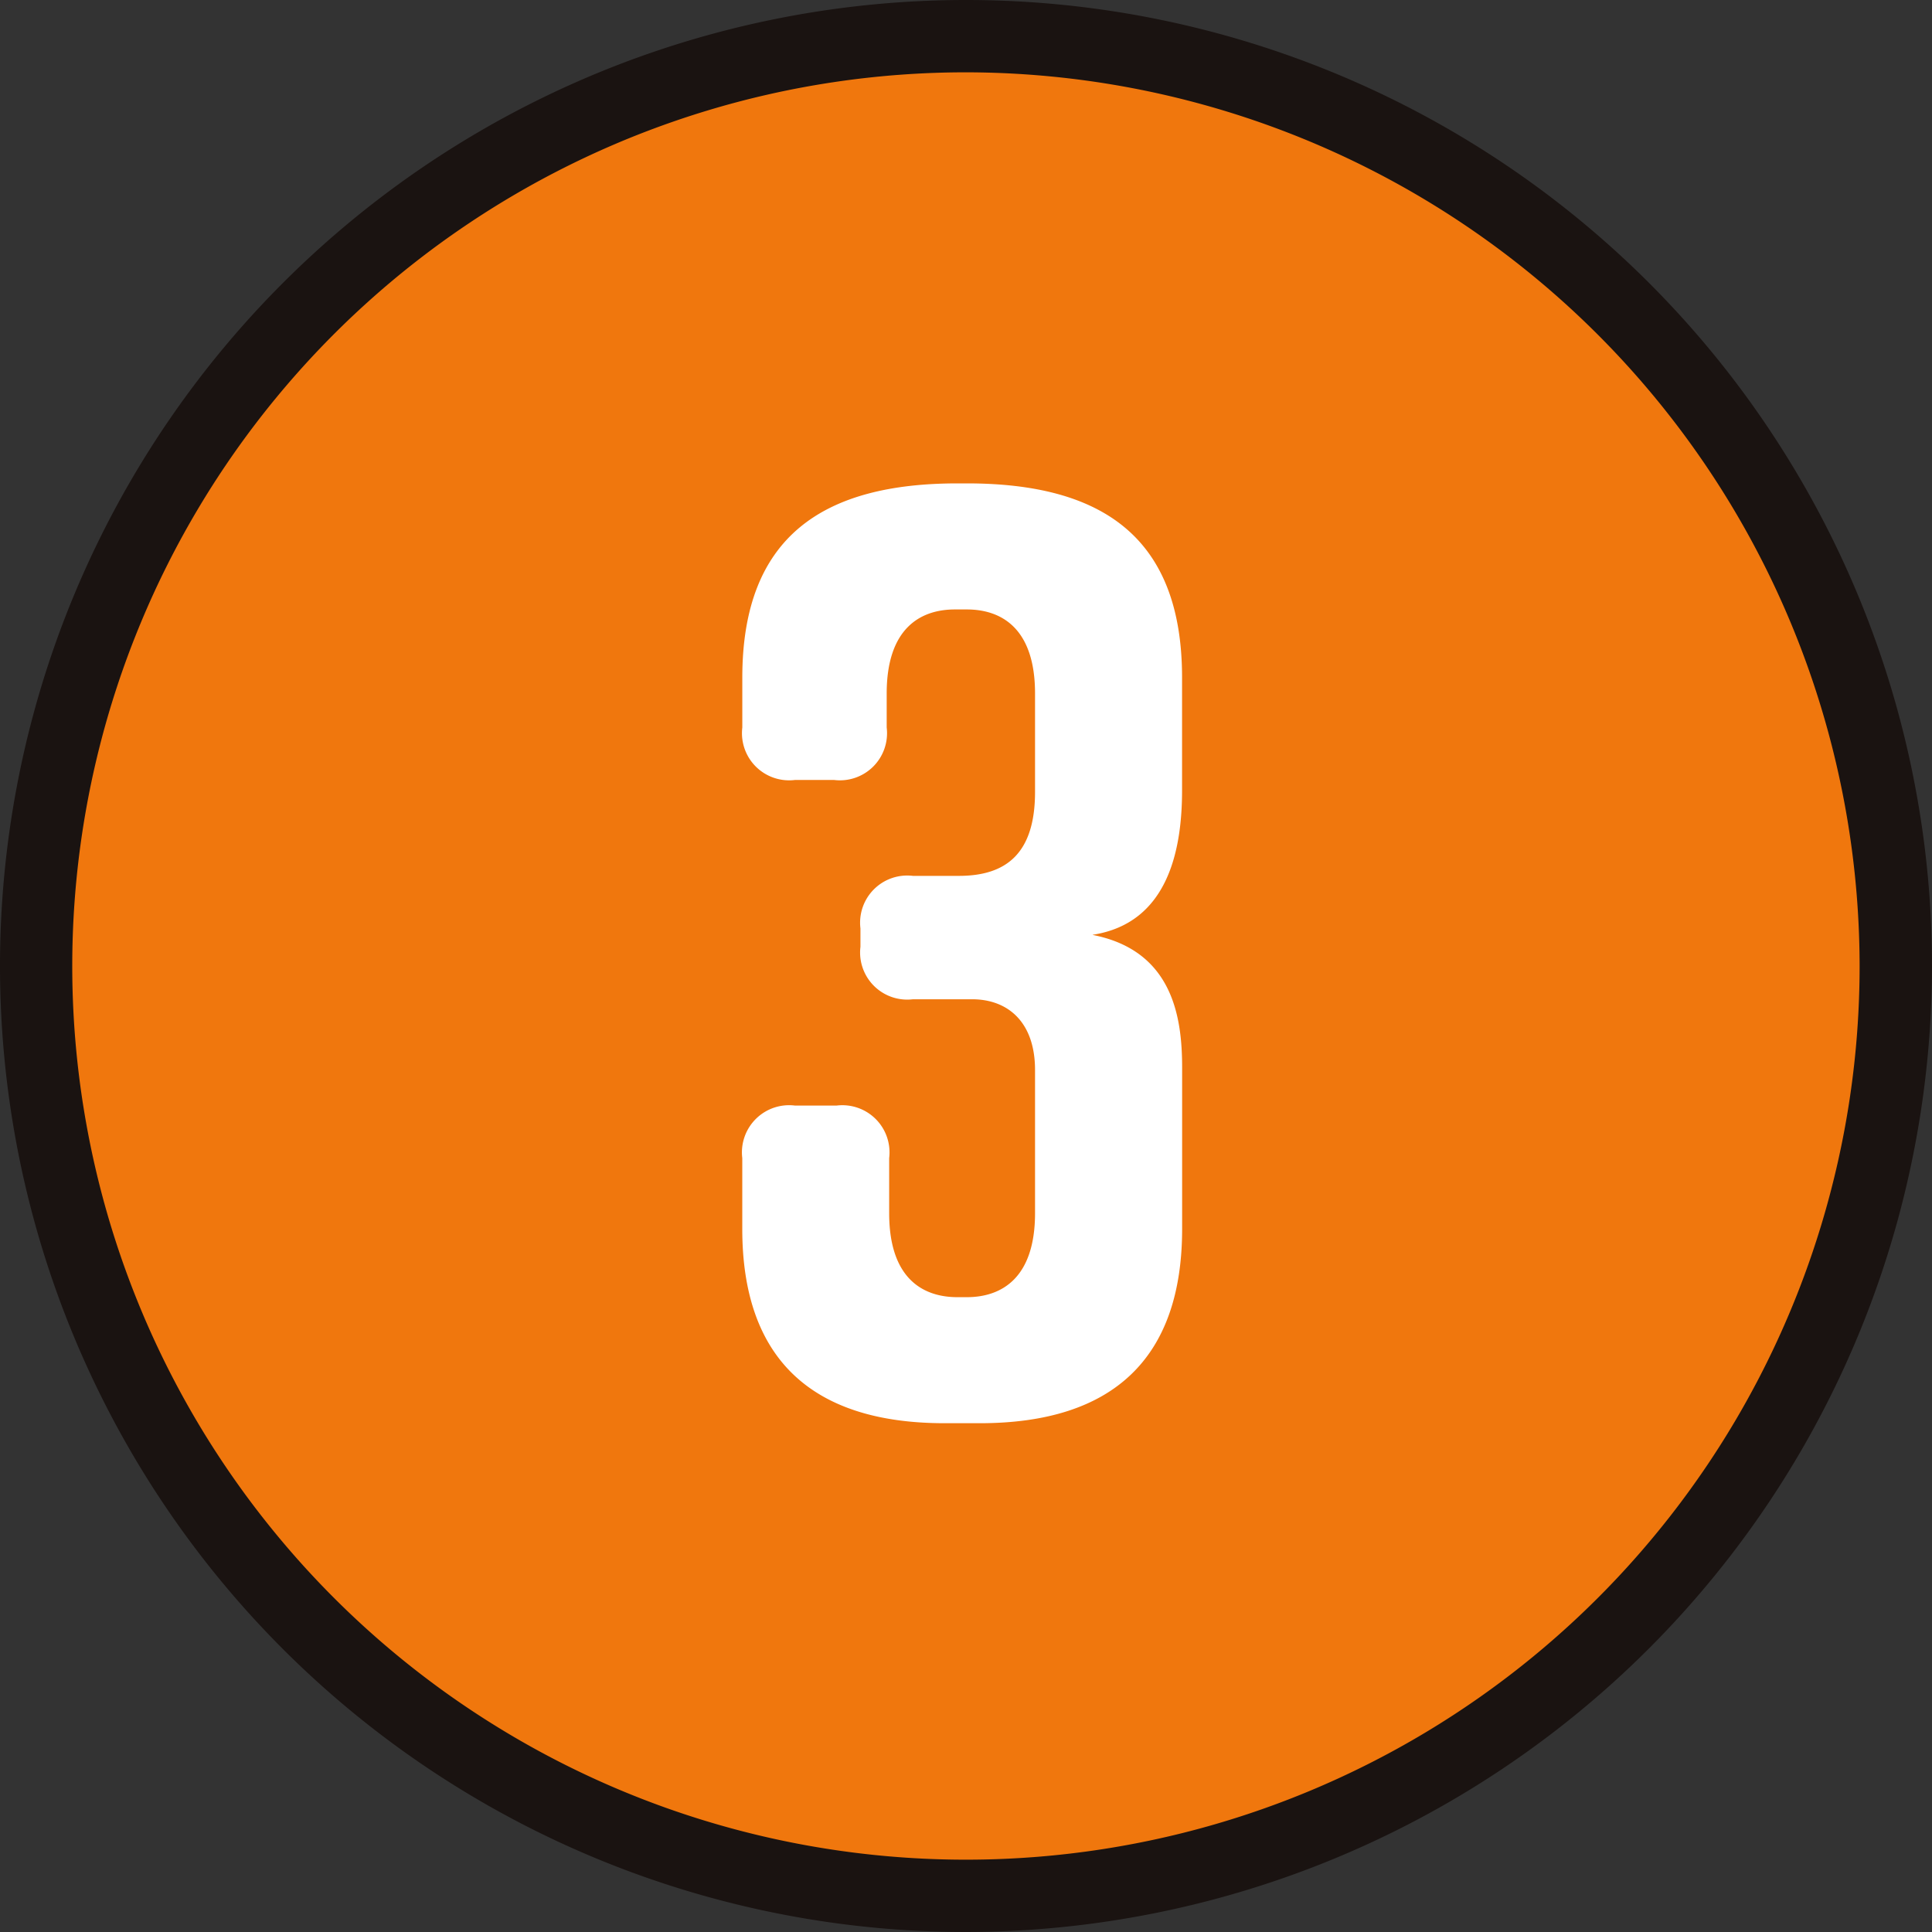
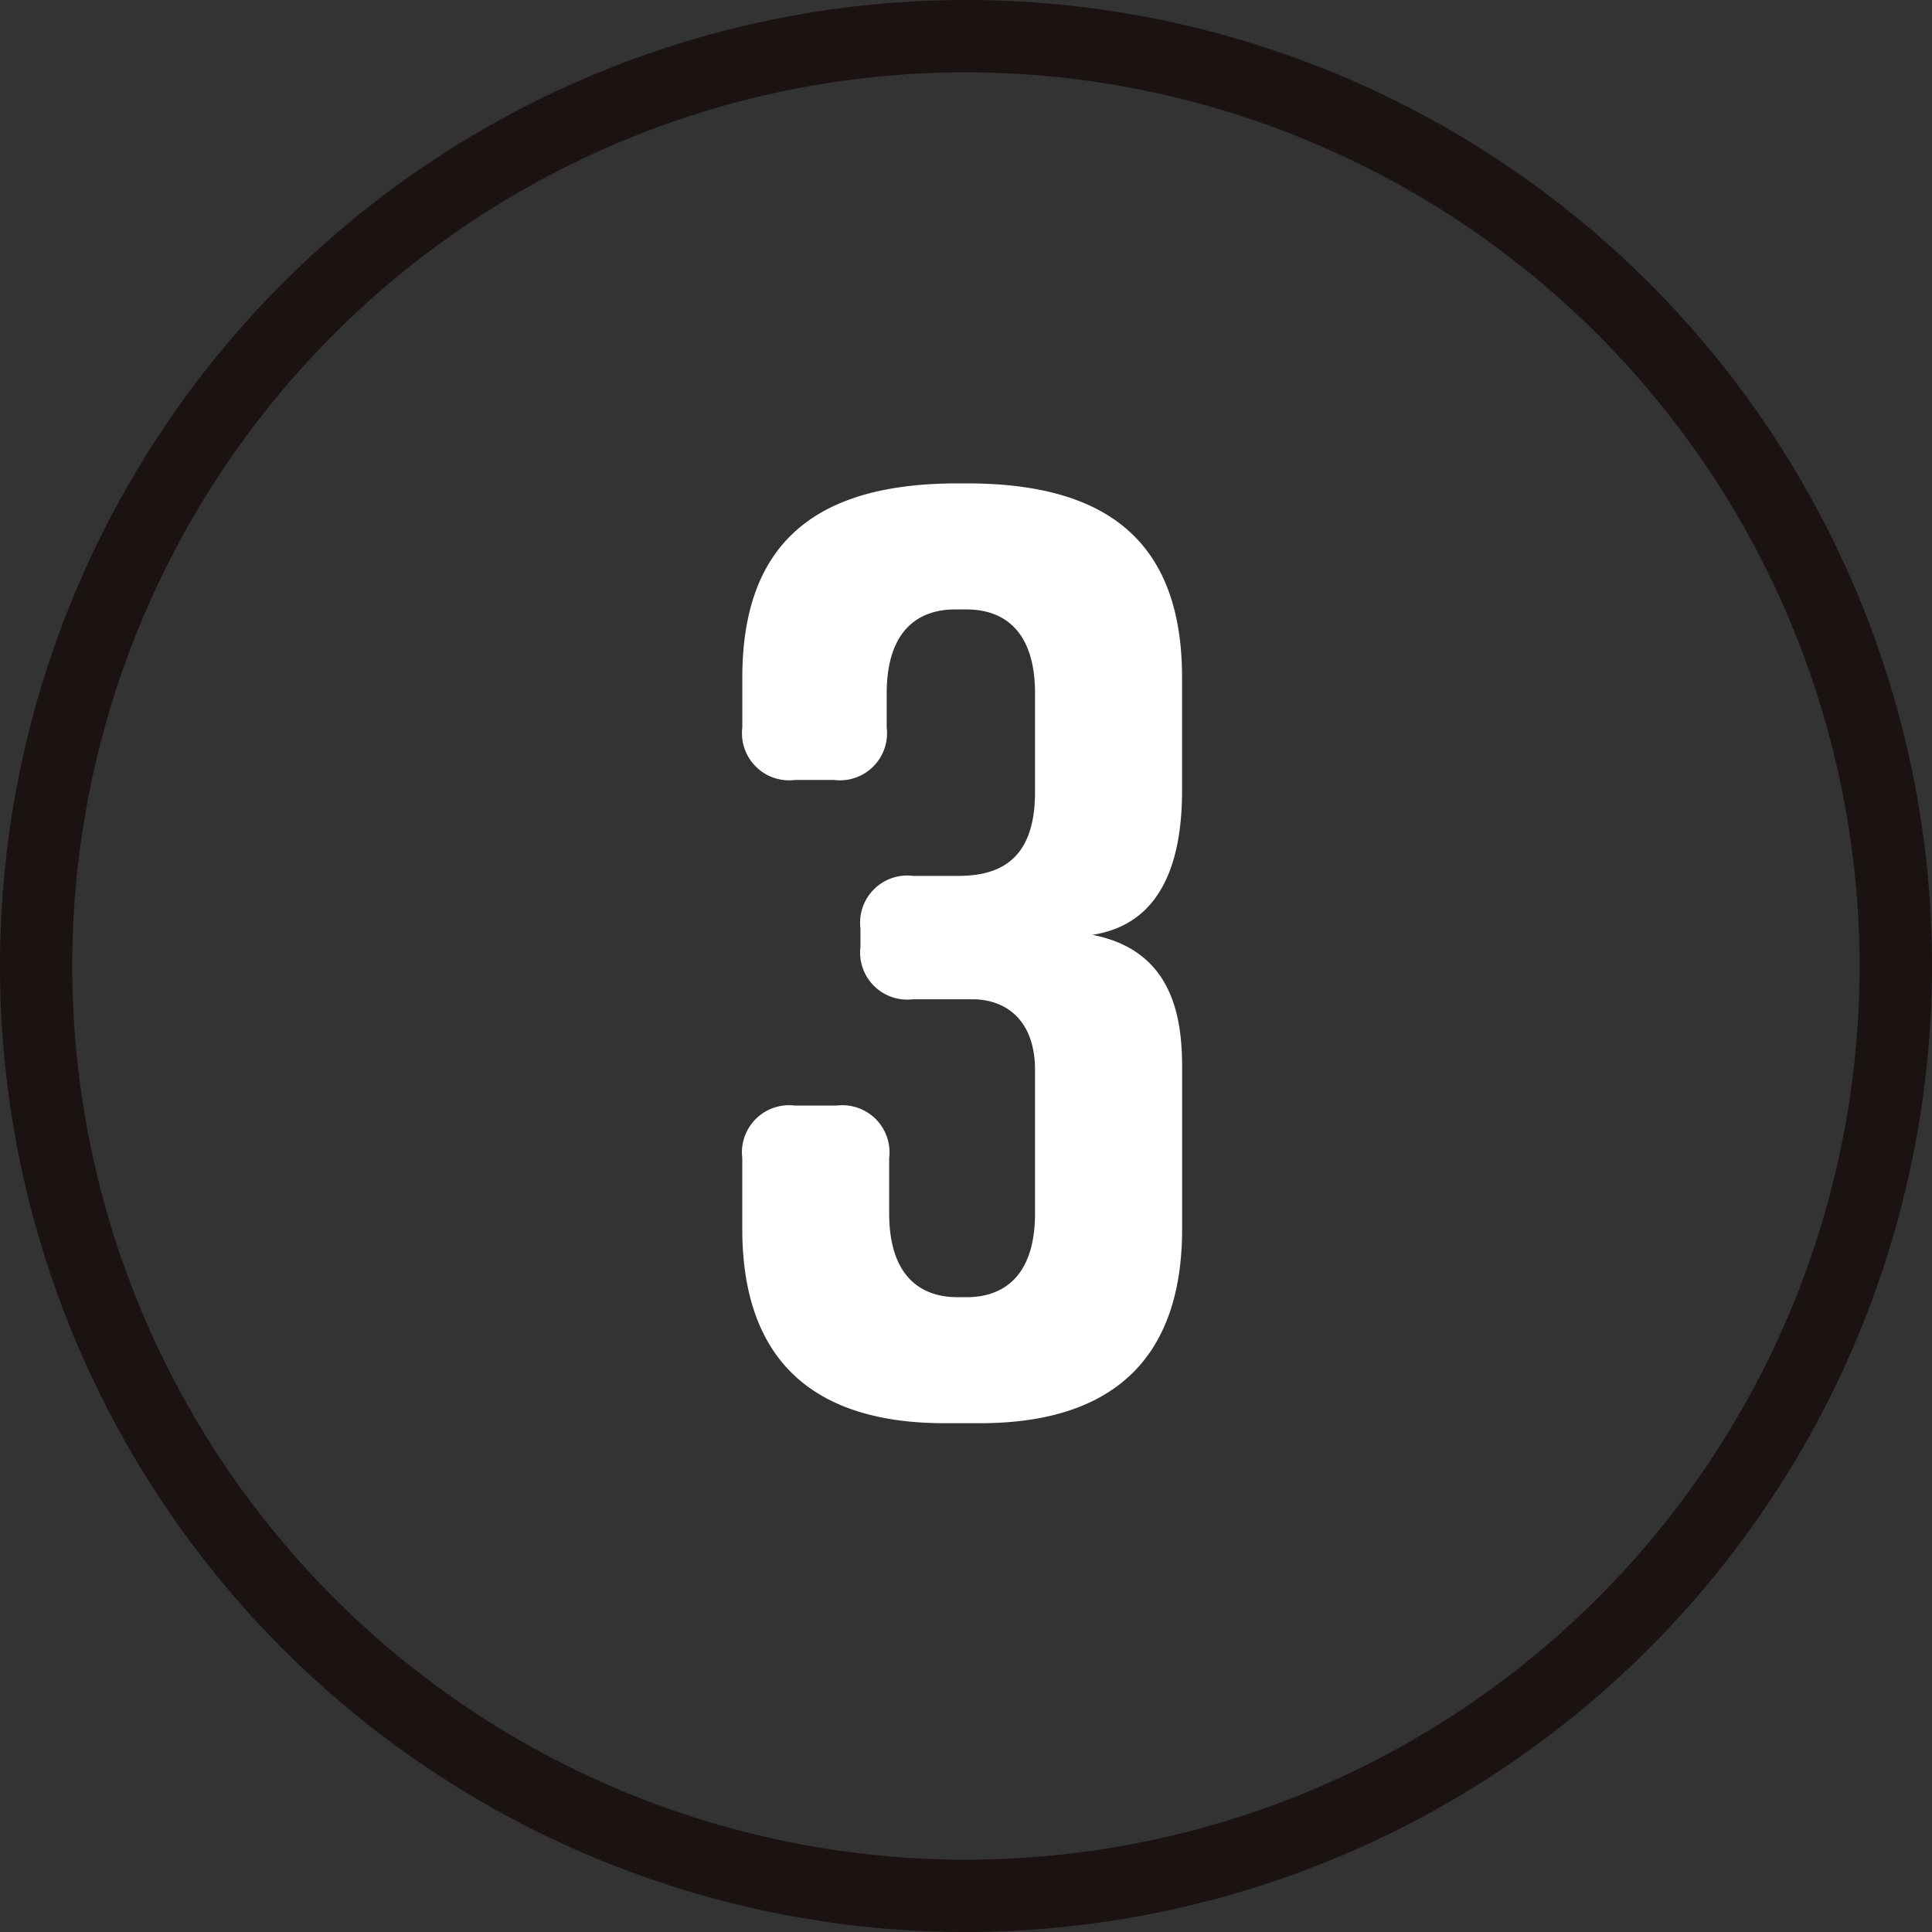
<svg xmlns="http://www.w3.org/2000/svg" height="60" viewBox="0 0 60 60" width="60">
  <rect x="0" y="0" width="60" height="60" fill="#333333" stroke="none" />
-   <path d="m204.1 156.161a28.877 28.877 0 1 1 -28.877-28.877 28.877 28.877 0 0 1 28.877 28.877" fill="#f0770d" transform="translate(-145.221 -126.163)" />
  <path d="m175.848 186.789a30 30 0 1 1 30-30 30.036 30.036 0 0 1 -30 30m0-57.754a27.754 27.754 0 1 0 27.752 27.754 27.786 27.786 0 0 0 -27.754-27.754" fill="#1a1311" transform="translate(-145.848 -126.789)" />
  <path d="m166.916 147.443c2.488.489 2.773 2.567 2.773 4.116v5.014c0 3.993-2.121 6.033-6.28 6.033h-1.1c-4.159 0-6.28-2.04-6.28-6.033v-2.2a1.465 1.465 0 0 1 1.632-1.632h1.3a1.465 1.465 0 0 1 1.63 1.632v1.711c0 2 1.019 2.608 2.121 2.608h.288c1.1 0 2.121-.611 2.121-2.608v-4.444c0-1.508-.858-2.2-1.956-2.2h-1.836a1.463 1.463 0 0 1 -1.63-1.63v-.57a1.464 1.464 0 0 1 1.63-1.632h1.426c1.469 0 2.366-.693 2.366-2.608v-3.056c0-2-1.019-2.61-2.121-2.61h-.367c-1.1 0-2.119.613-2.119 2.61v1.056a1.463 1.463 0 0 1 -1.63 1.63h-1.222a1.464 1.464 0 0 1 -1.632-1.63v-1.548c0-4.4 2.529-6.033 6.687-6.033h.283c4.159 0 6.687 1.63 6.687 6.033v3.5c0 1.8-.41 4.118-2.773 4.485" fill="#fff" transform="translate(-132.977 -118.407)" />
</svg>